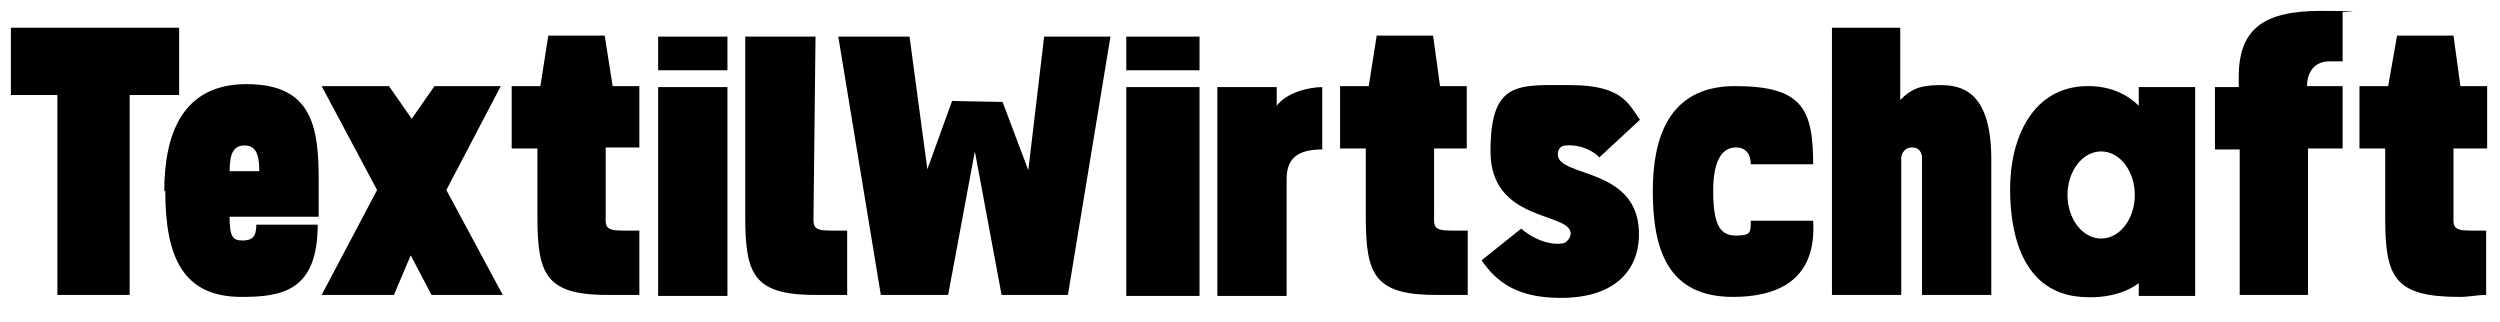
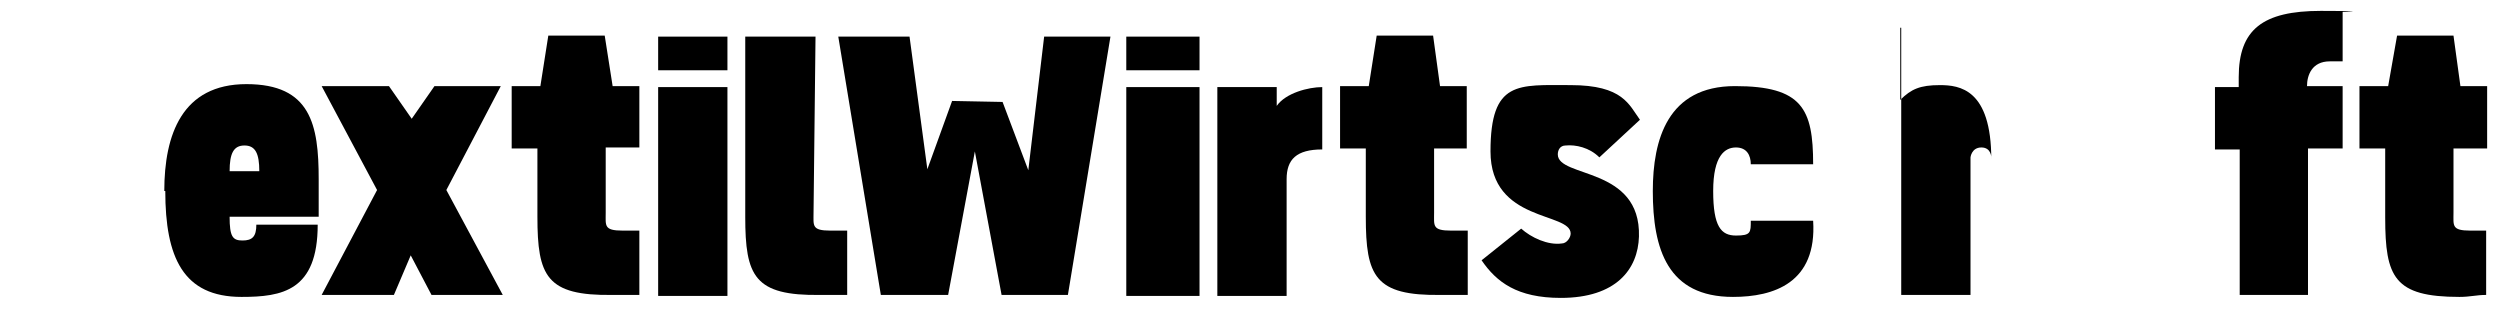
<svg xmlns="http://www.w3.org/2000/svg" id="Ebene_1" viewBox="0 0 252.6 32.5">
  <defs>
    <style>      .st0 {        fill: #fff;      }      .st1 {        fill: #e30613;      }      .st2 {        display: none;      }    </style>
  </defs>
-   <path d="M216.1,8.8v1.9s-1.8-2.1-5.3-2c-5.4.1-7.7,5.2-7.7,10.4s1.6,10.5,7.2,10.9c3.9.3,5.8-1.4,5.8-1.4v1.3h5.7V8.8h-5.7ZM212.3,24.1c-1.9,0-3.4-2-3.4-4.4s1.5-4.4,3.4-4.4,3.4,2,3.4,4.4-1.5,4.4-3.4,4.4Z" />
  <g id="TextilWirtschaft_negativ" class="st2">
    <rect x="-16.8" y="-18.4" width="286.5" height="69.6" />
    <path class="st0" d="M5.7,9.6H1.1V2.8h17v6.8h-5v20.2h-7.3V9.6h0Z" />
    <path class="st0" d="M41.5,25.8l-1.7,4h-7.3l5.6-10.6-5.6-10.5h6.8l2.3,3.3,2.3-3.3h6.7l-5.5,10.5,5.7,10.6h-7.2l-2.1-4Z" />
    <path class="st0" d="M54.3,22v-7h-2.6v-6.3h2.9l.8-5.1h5.7l.8,5.1h2.7v6.2h-3.4v6.6c0,1.3-.2,1.8,1.7,1.8h1.7v6.5c-1,0-1.6,0-2.7,0-6.7.1-7.6-1.9-7.6-7.9Z" />
    <path class="st0" d="M75.3,22V3.7h7.1l-.2,17.8c0,1.3-.2,1.8,1.7,1.8h1.7v6.5c-1,0-1.6,0-2.7,0-6.7.1-7.6-1.9-7.6-7.9Z" />
    <rect class="st0" x="66.5" y="3.7" width="7" height="3.4" />
    <rect class="st0" x="66.5" y="8.8" width="7" height="21.1" />
    <path class="st0" d="M16.6,19.3c0-5.7,1.8-10.8,8.3-10.8s7.3,4.1,7.3,9.6,0,2.6,0,3.8h-9c0,2,.3,2.4,1.3,2.4s1.4-.4,1.4-1.6h6.2c0,6.7-3.6,7.3-7.7,7.3-5.9,0-7.7-4-7.7-10.7ZM26.2,17.3c0-1.8-.4-2.6-1.5-2.6s-1.5.8-1.5,2.6h3Z" />
    <polygon class="st0" points="84.7 3.7 91.9 3.7 93.7 17.1 96.2 10.2 101.3 10.3 103.9 17.2 105.5 3.7 112.2 3.7 107.9 29.8 101.2 29.8 98.5 15.3 95.8 29.8 89 29.8 84.7 3.7" />
    <path class="st0" d="M138,22v-7h-2.6v-6.3h2.9l.8-5.1h5.7l.7,5.1h2.7v6.3h-3.3v6.5c0,1.3-.2,1.8,1.7,1.8h1.7v6.5c-1,0-1.6,0-2.7,0-6.7.1-7.6-1.9-7.6-7.9Z" />
    <rect class="st0" x="113.8" y="3.7" width="7.4" height="3.4" />
    <rect class="st0" x="113.8" y="8.8" width="7.4" height="21.1" />
    <path class="st0" d="M185,2.8h7v7.3c1.1-1.1,2-1.5,4-1.5s5.2.4,5.2,7.5v13.7h-7v-13.9s0-1-1-1-1.1,1-1.1,1v13.9h-7V2.8Z" />
    <path class="st0" d="M241,22v-7h-2.6v-6.3h2.9l.9-5.1h5.7l.7,5.1h2.7v6.3h-3.4v6.5c0,1.3-.2,1.8,1.7,1.8h1.6v6.5c-1,0-1.6.2-2.7.2-6.6,0-7.5-2-7.5-8Z" />
    <g>
      <path class="st0" d="M212.3,24.1c-1.9,0-3.4-2-3.4-4.4s1.5-4.4,3.4-4.4,3.4,2,3.4,4.4-1.5,4.4-3.4,4.4ZM216.1,10.7c-1.3-1.2-2.9-2-5-2-5.6,0-8,4.9-8,10.7s1.7,10.6,8,10.6,3.8-.5,5-1.4V10.7Z" />
      <polygon class="st0" points="216.1 10.7 216.1 10.6 216.1 8.8 221.8 8.8 221.8 29.9 216.1 29.9 216.1 28.6 216.1 10.7" />
    </g>
    <path class="st0" d="M223.7,8.8h2.5v-1c0-4.8,2.4-6.7,8.3-6.7s1.8.1,2.2.1v5h-1.3c-1.8,0-2.3,1.4-2.3,2.5h3.6v6.3h-3.5v14.8h-6.9v-14.7h-2.5v-6.3h-.1Z" />
    <path class="st0" d="M167,19.3c0-5.2,1.5-10.6,8.3-10.6s7.9,2.3,7.9,7.9h-6.3c0-.9-.4-1.7-1.5-1.7s-2.3.8-2.3,4.4.8,4.5,2.3,4.5,1.5-.3,1.5-1.5h6.3c.4,6.3-4,7.7-8.1,7.7-6.6,0-8.1-4.8-8.1-10.7Z" />
    <path class="st0" d="M123.1,8.8h5.9v1.9c.9-1.3,3.2-1.9,4.6-1.9v6.3c-2.6,0-3.6,1-3.6,3v11.8h-7V8.8h.1Z" />
    <path class="st0" d="M149.7,26.3l4-3.2c1,.9,2.7,1.7,4.1,1.5.5,0,.9-.6.9-1,0-2.2-8.1-1.1-8.1-8.3s2.8-6.7,8.1-6.7,5.9,2,7,3.5l-4.1,3.8c-1-1-2.4-1.3-3.4-1.2-.6,0-.8.5-.8.9,0,2.4,8.4,1.2,8.2,8.3-.1,3.3-2.3,6.2-7.9,6.2-4.4,0-6.5-1.6-8-3.8Z" />
  </g>
-   <path d="M5.7,9.6H1.1V2.8h17v6.8h-5v20.2h-7.3V9.6h0Z" />
  <path d="M41.5,25.8l-1.7,4h-7.3l5.6-10.6-5.6-10.5h6.8l2.3,3.3,2.3-3.3h6.7l-5.5,10.5,5.7,10.6h-7.2l-2.1-4Z" />
  <path d="M54.3,22v-7h-2.6v-6.3h2.9l.8-5.1h5.7l.8,5.1h2.7v6.2h-3.4v6.6c0,1.3-.2,1.8,1.7,1.8h1.7v6.5c-1,0-1.6,0-2.7,0-6.7.1-7.6-1.9-7.6-7.9Z" />
  <path d="M75.3,22V3.7h7.1l-.2,17.8c0,1.3-.2,1.8,1.7,1.8h1.7v6.5c-1,0-1.6,0-2.7,0-6.7.1-7.6-1.9-7.6-7.9Z" />
  <rect x="66.5" y="3.7" width="7" height="3.4" />
  <rect x="66.5" y="8.8" width="7" height="21.1" />
  <path d="M16.6,19.3c0-5.7,1.8-10.8,8.3-10.8s7.3,4.1,7.3,9.6,0,2.6,0,3.8h-9c0,2,.3,2.4,1.3,2.4s1.4-.4,1.4-1.6h6.2c0,6.7-3.6,7.3-7.7,7.3-5.9,0-7.7-4-7.7-10.7ZM26.2,17.3c0-1.8-.4-2.6-1.5-2.6s-1.5.8-1.5,2.6h3Z" />
  <polygon points="84.7 3.7 91.9 3.7 93.7 17.1 96.2 10.2 101.3 10.3 103.9 17.2 105.5 3.7 112.2 3.7 107.9 29.8 101.2 29.8 98.5 15.3 95.8 29.8 89 29.8 84.7 3.7" />
  <path d="M138,22v-7h-2.6v-6.3h2.9l.8-5.1h5.7l.7,5.1h2.7v6.3h-3.3v6.5c0,1.3-.2,1.8,1.7,1.8h1.7v6.5c-1,0-1.6,0-2.7,0-6.7.1-7.6-1.9-7.6-7.9Z" />
  <rect x="113.8" y="3.7" width="7.4" height="3.4" />
  <rect x="113.8" y="8.8" width="7.4" height="21.1" />
-   <path d="M185,2.8h7v7.3c1.1-1.1,2-1.5,4-1.5s5.2.4,5.2,7.5v13.7h-7v-13.9s0-1-1-1-1.1,1-1.1,1v13.9h-7V2.8Z" />
+   <path d="M185,2.8h7v7.3c1.1-1.1,2-1.5,4-1.5s5.2.4,5.2,7.5v13.7v-13.9s0-1-1-1-1.1,1-1.1,1v13.9h-7V2.8Z" />
  <path d="M241,22v-7h-2.6v-6.3h2.9l.9-5.1h5.7l.7,5.1h2.7v6.3h-3.4v6.5c0,1.3-.2,1.8,1.7,1.8h1.6v6.5c-1,0-1.6.2-2.7.2-6.6,0-7.5-2-7.5-8Z" />
  <path d="M223.7,8.8h2.5v-1c0-4.8,2.4-6.7,8.3-6.7s1.8.1,2.2.1v5h-1.3c-1.8,0-2.3,1.4-2.3,2.5h3.6v6.3h-3.5v14.8h-6.9v-14.7h-2.5v-6.3h-.1Z" />
  <path d="M167,19.3c0-5.2,1.5-10.6,8.3-10.6s7.9,2.3,7.9,7.9h-6.3c0-.9-.4-1.7-1.5-1.7s-2.3.8-2.3,4.4.8,4.5,2.3,4.5,1.5-.3,1.5-1.5h6.3c.4,6.3-4,7.7-8.1,7.7-6.6,0-8.1-4.8-8.1-10.7Z" />
  <path d="M123.1,8.8h5.9v1.9c.9-1.3,3.2-1.9,4.6-1.9v6.3c-2.6,0-3.6,1-3.6,3v11.8h-7V8.8h.1Z" />
  <path d="M149.7,26.3l4-3.2c1,.9,2.7,1.7,4.1,1.5.5,0,.9-.6.9-1,0-2.2-8.1-1.1-8.1-8.3s2.8-6.7,8.1-6.7,5.9,2,7,3.5l-4.1,3.8c-1-1-2.4-1.3-3.4-1.2-.6,0-.8.5-.8.9,0,2.4,8.4,1.2,8.2,8.3-.1,3.3-2.3,6.2-7.9,6.2-4.4,0-6.5-1.6-8-3.8Z" />
  <g id="Schutzbereich_x5F_x-Höhe" class="st2">
    <path class="st1" d="M-8-1.4l-1.7,4h-7.3l5.6-10.6-5.6-10.5h6.8l2.3,3.3,2.2-3.3H1l-5.5,10.5L1.2,2.6h-7.3l-1.9-4Z" />
    <path class="st1" d="M-8,47l-1.7,4h-7.3l5.6-10.6-5.6-10.4h6.8l2.3,3.3,2.3-3.3H1.1l-5.5,10.5,5.7,10.6h-7.4l-1.9-4.1Z" />
    <path class="st1" d="M260.3-1.4l-1.7,4h-7.3l5.6-10.6-5.6-10.5h6.8l2.3,3.3,2.3-3.3h6.7l-5.5,10.5,5.7,10.6h-7.2l-2.1-4Z" />
    <path class="st1" d="M260.3,47l-1.7,4h-7.3l5.6-10.6-5.6-10.5h6.8l2.3,3.3,2.3-3.3h6.7l-5.5,10.5,5.7,10.6h-7.2l-2.1-4Z" />
  </g>
</svg>